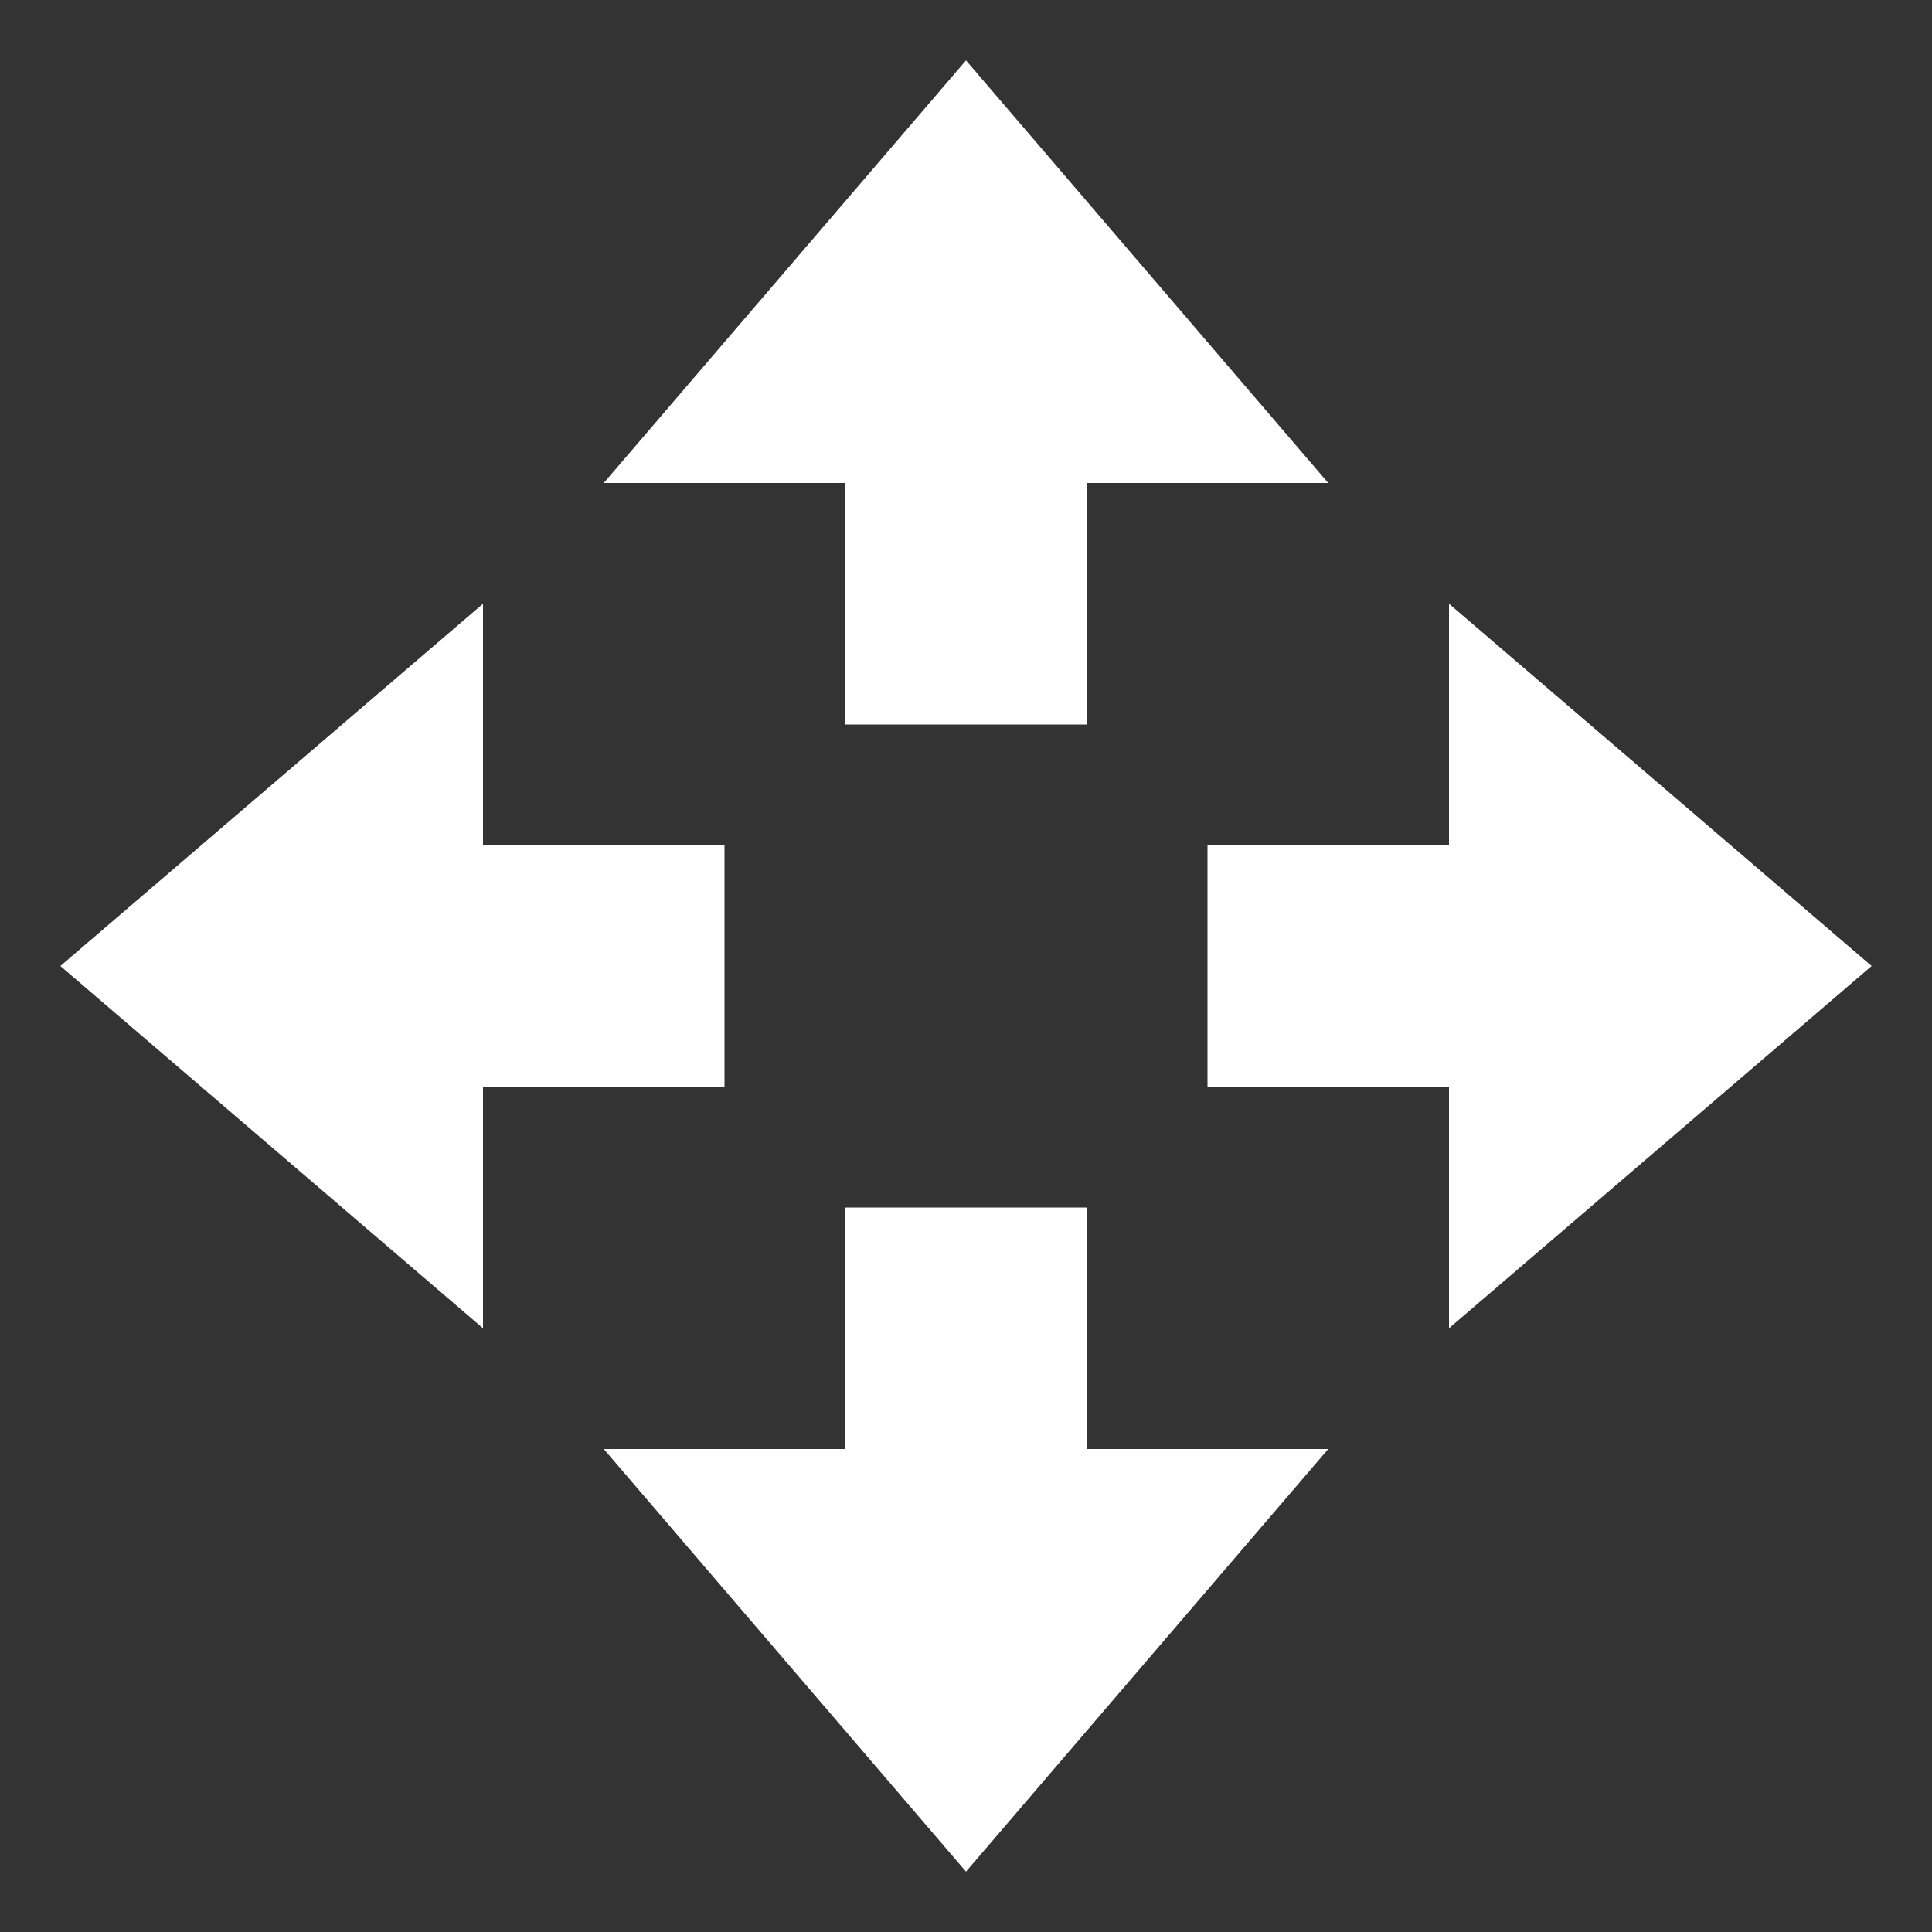
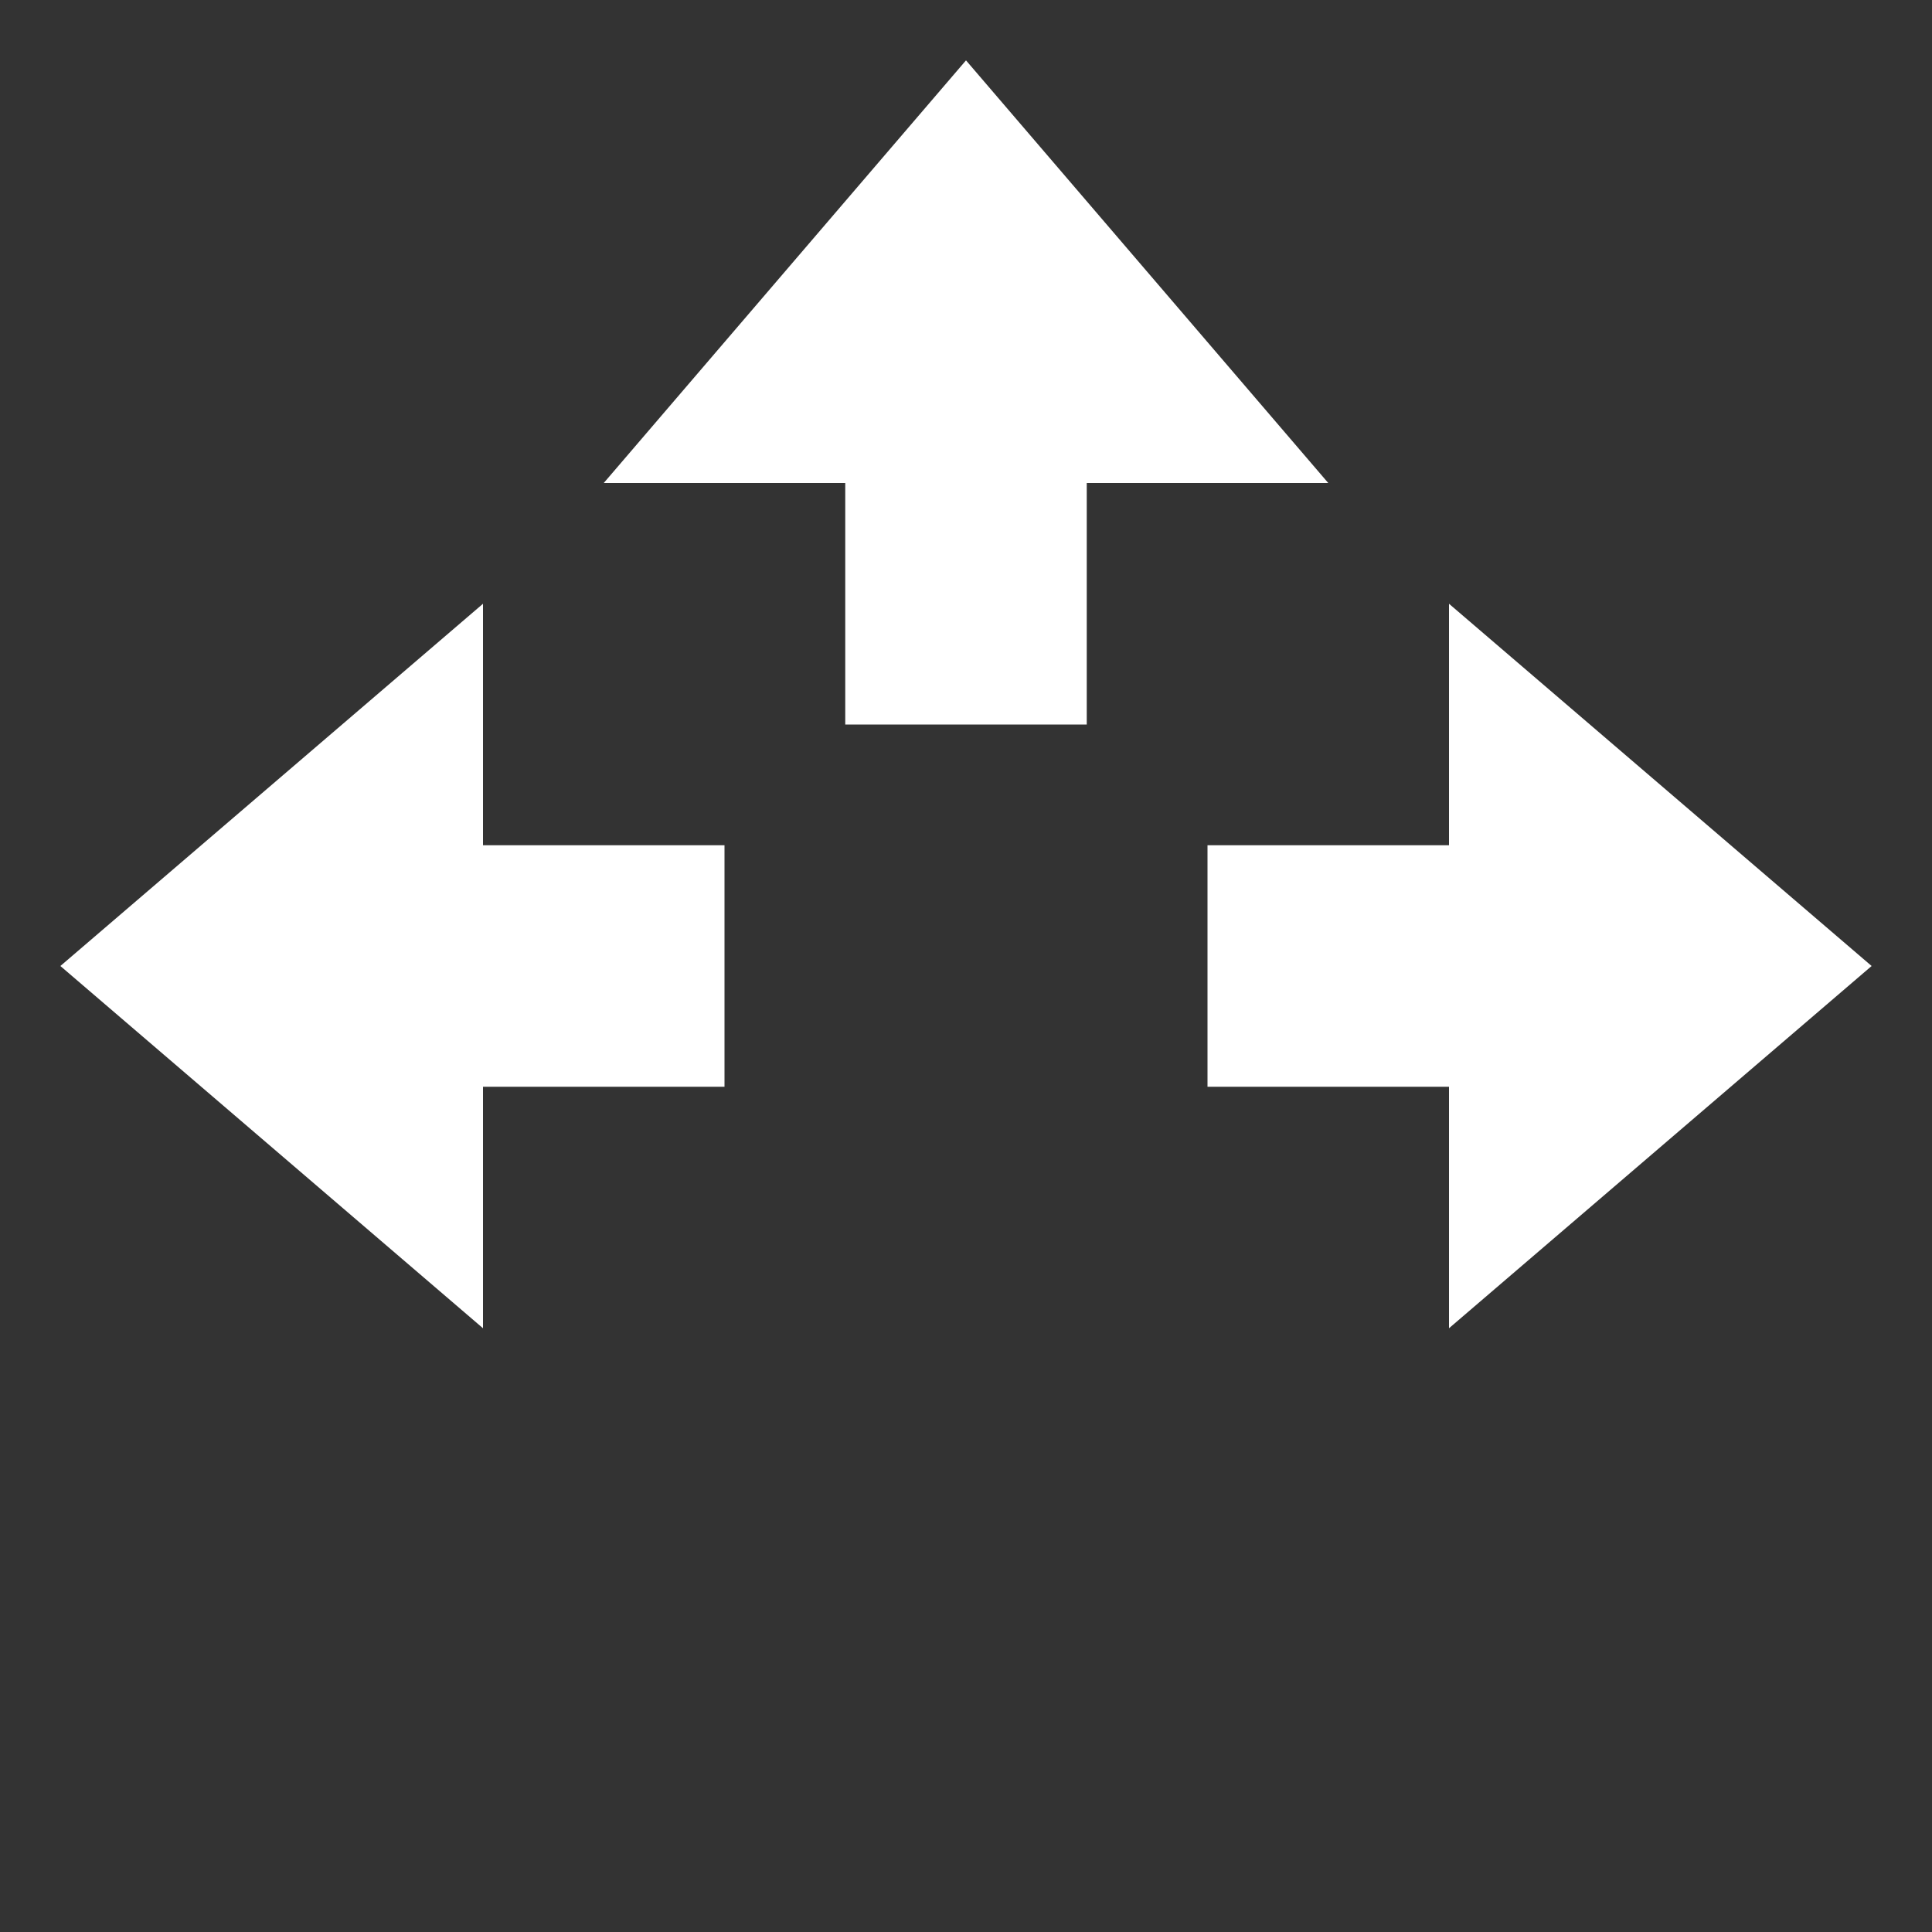
<svg xmlns="http://www.w3.org/2000/svg" width="16" height="16" version="1.1">
  <rect width="100%" height="100%" fill="#333333" stroke="none" />
-   <path style="fill:#FFFFFF" d="M 8,15.5 5,12 H 7 V 10 H 9 V 12 H 11 Z" />
  <path style="fill:#FFFFFF" d="M 8,0.5 5,4 H 7 V 6 H 9 V 4 H 11 Z" />
  <path style="fill:#FFFFFF" d="M 15.5,8 12,5 V 7 H 10 V 9 H 12 V 11 Z" />
  <path style="fill:#FFFFFF" d="M 0.5,8 4,5 V 7 H 6 V 9 H 4 V 11 Z" />
</svg>